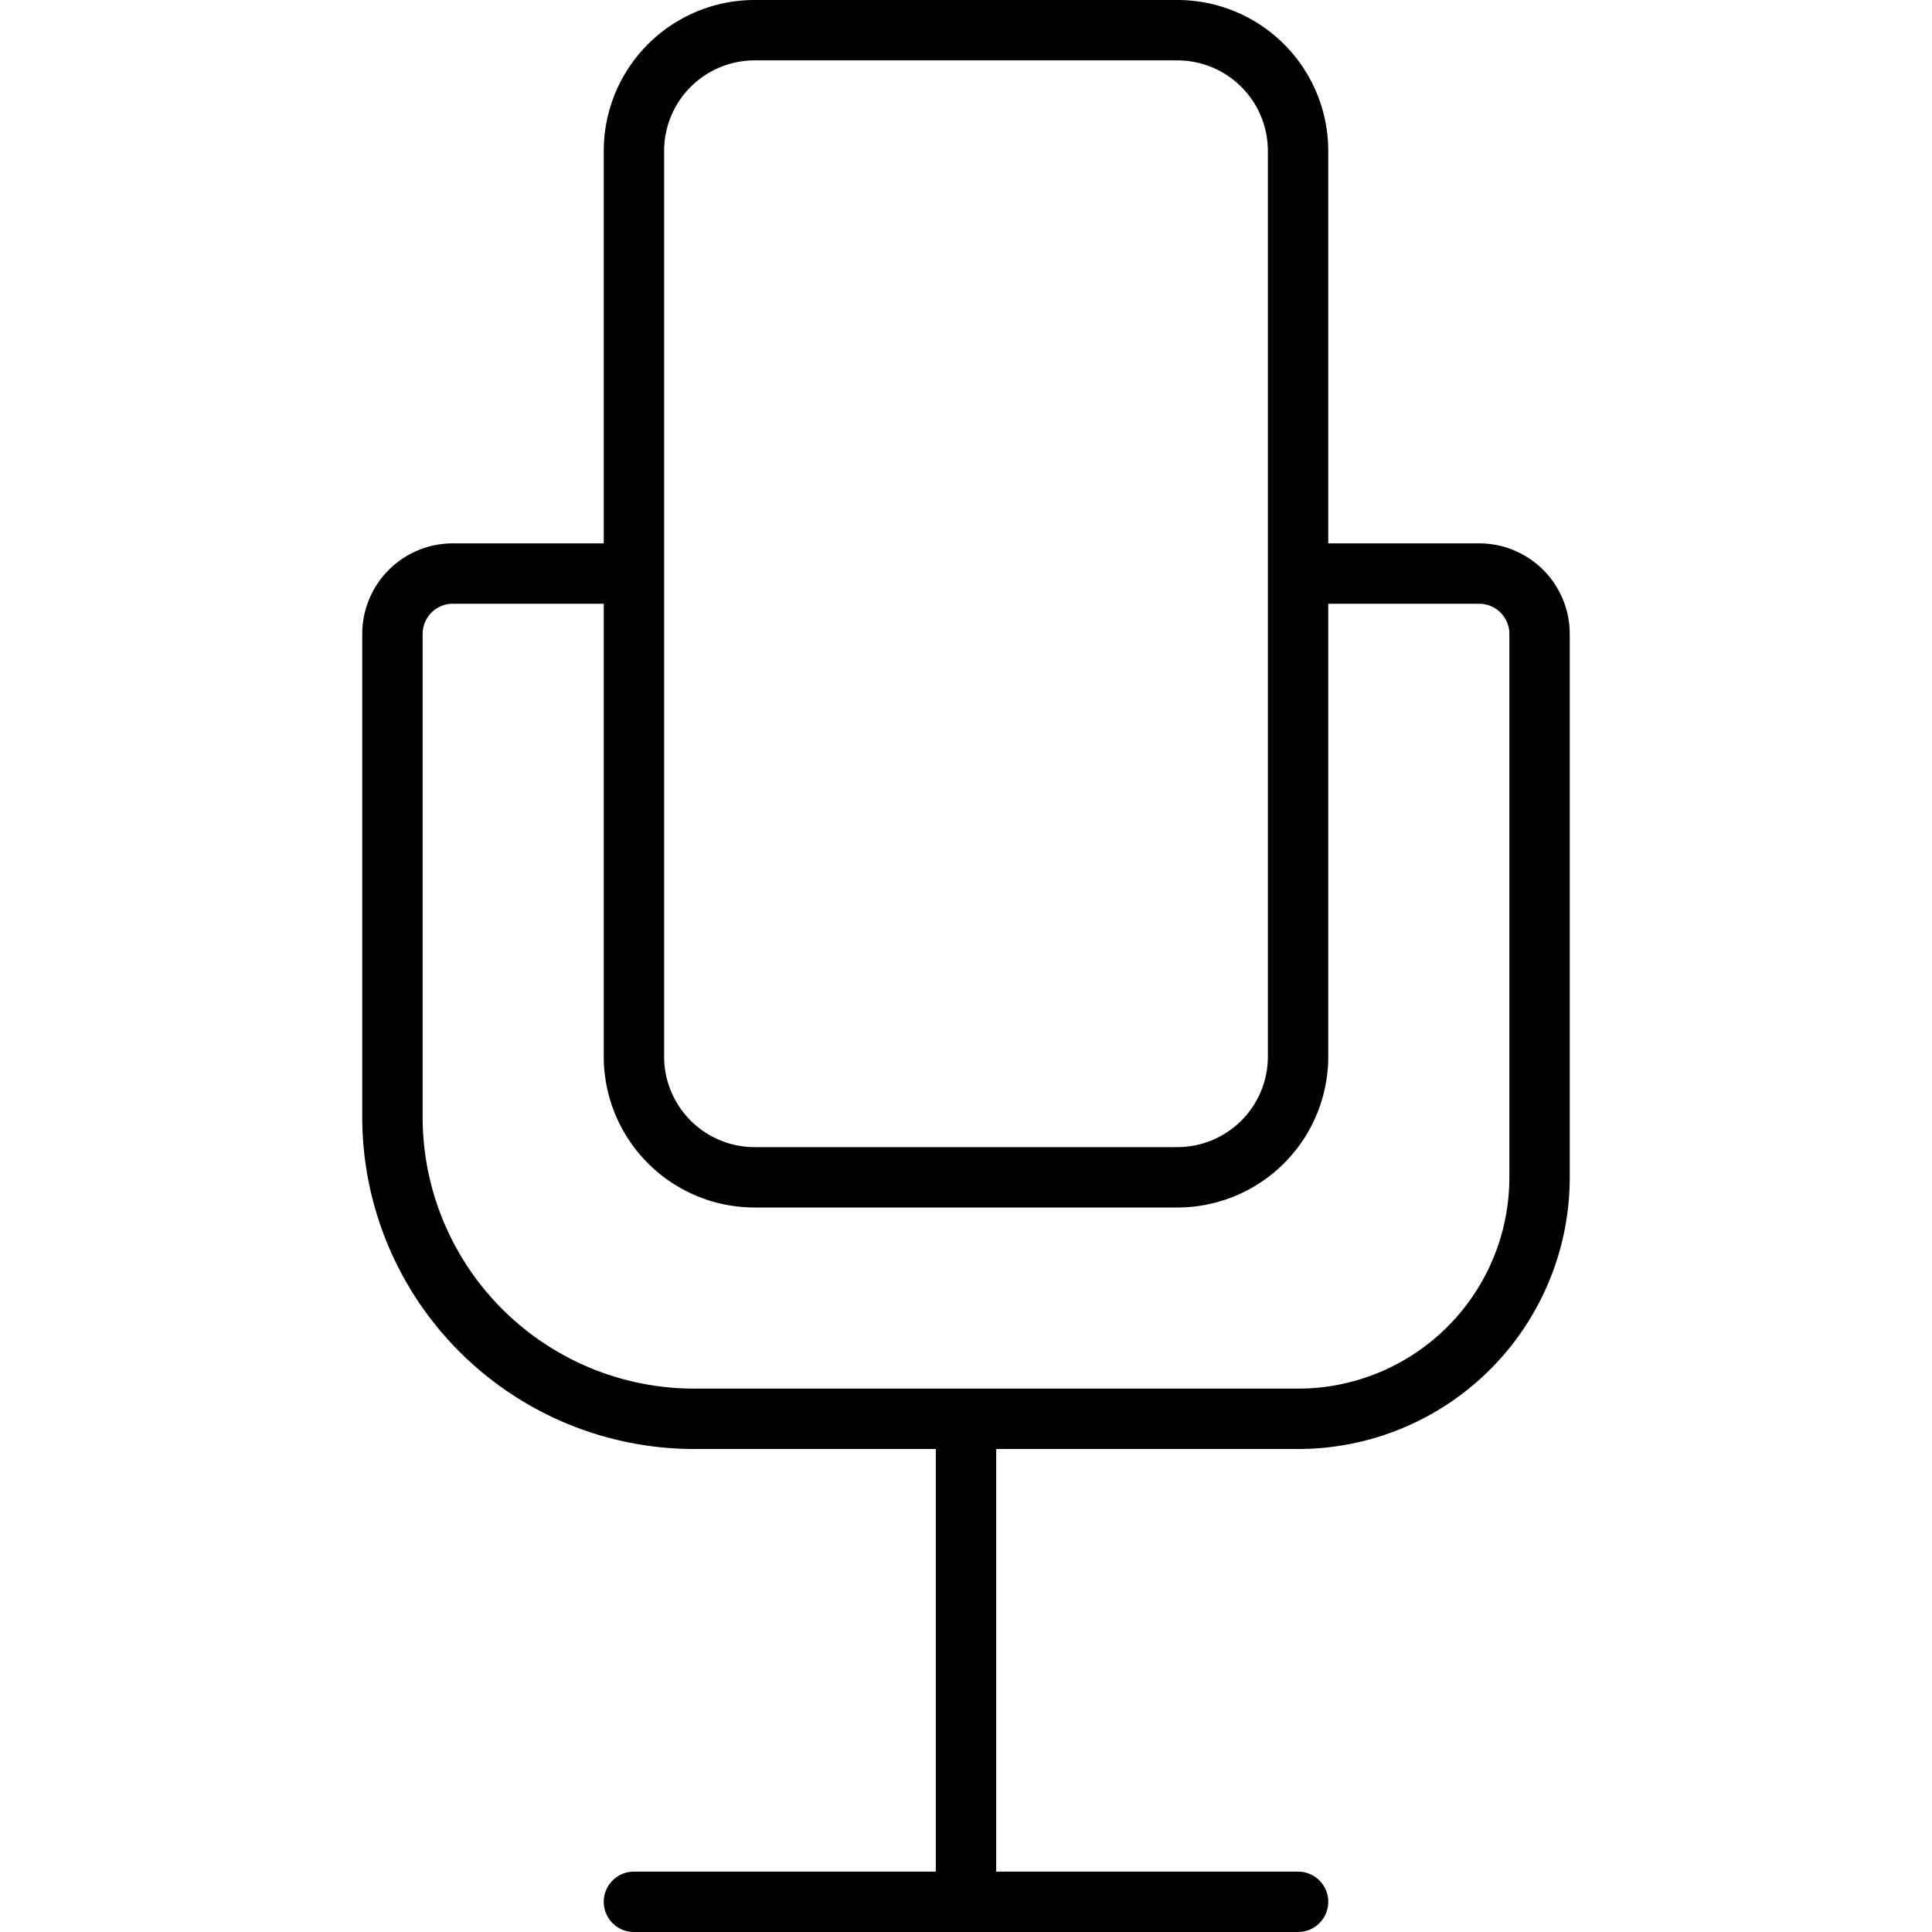
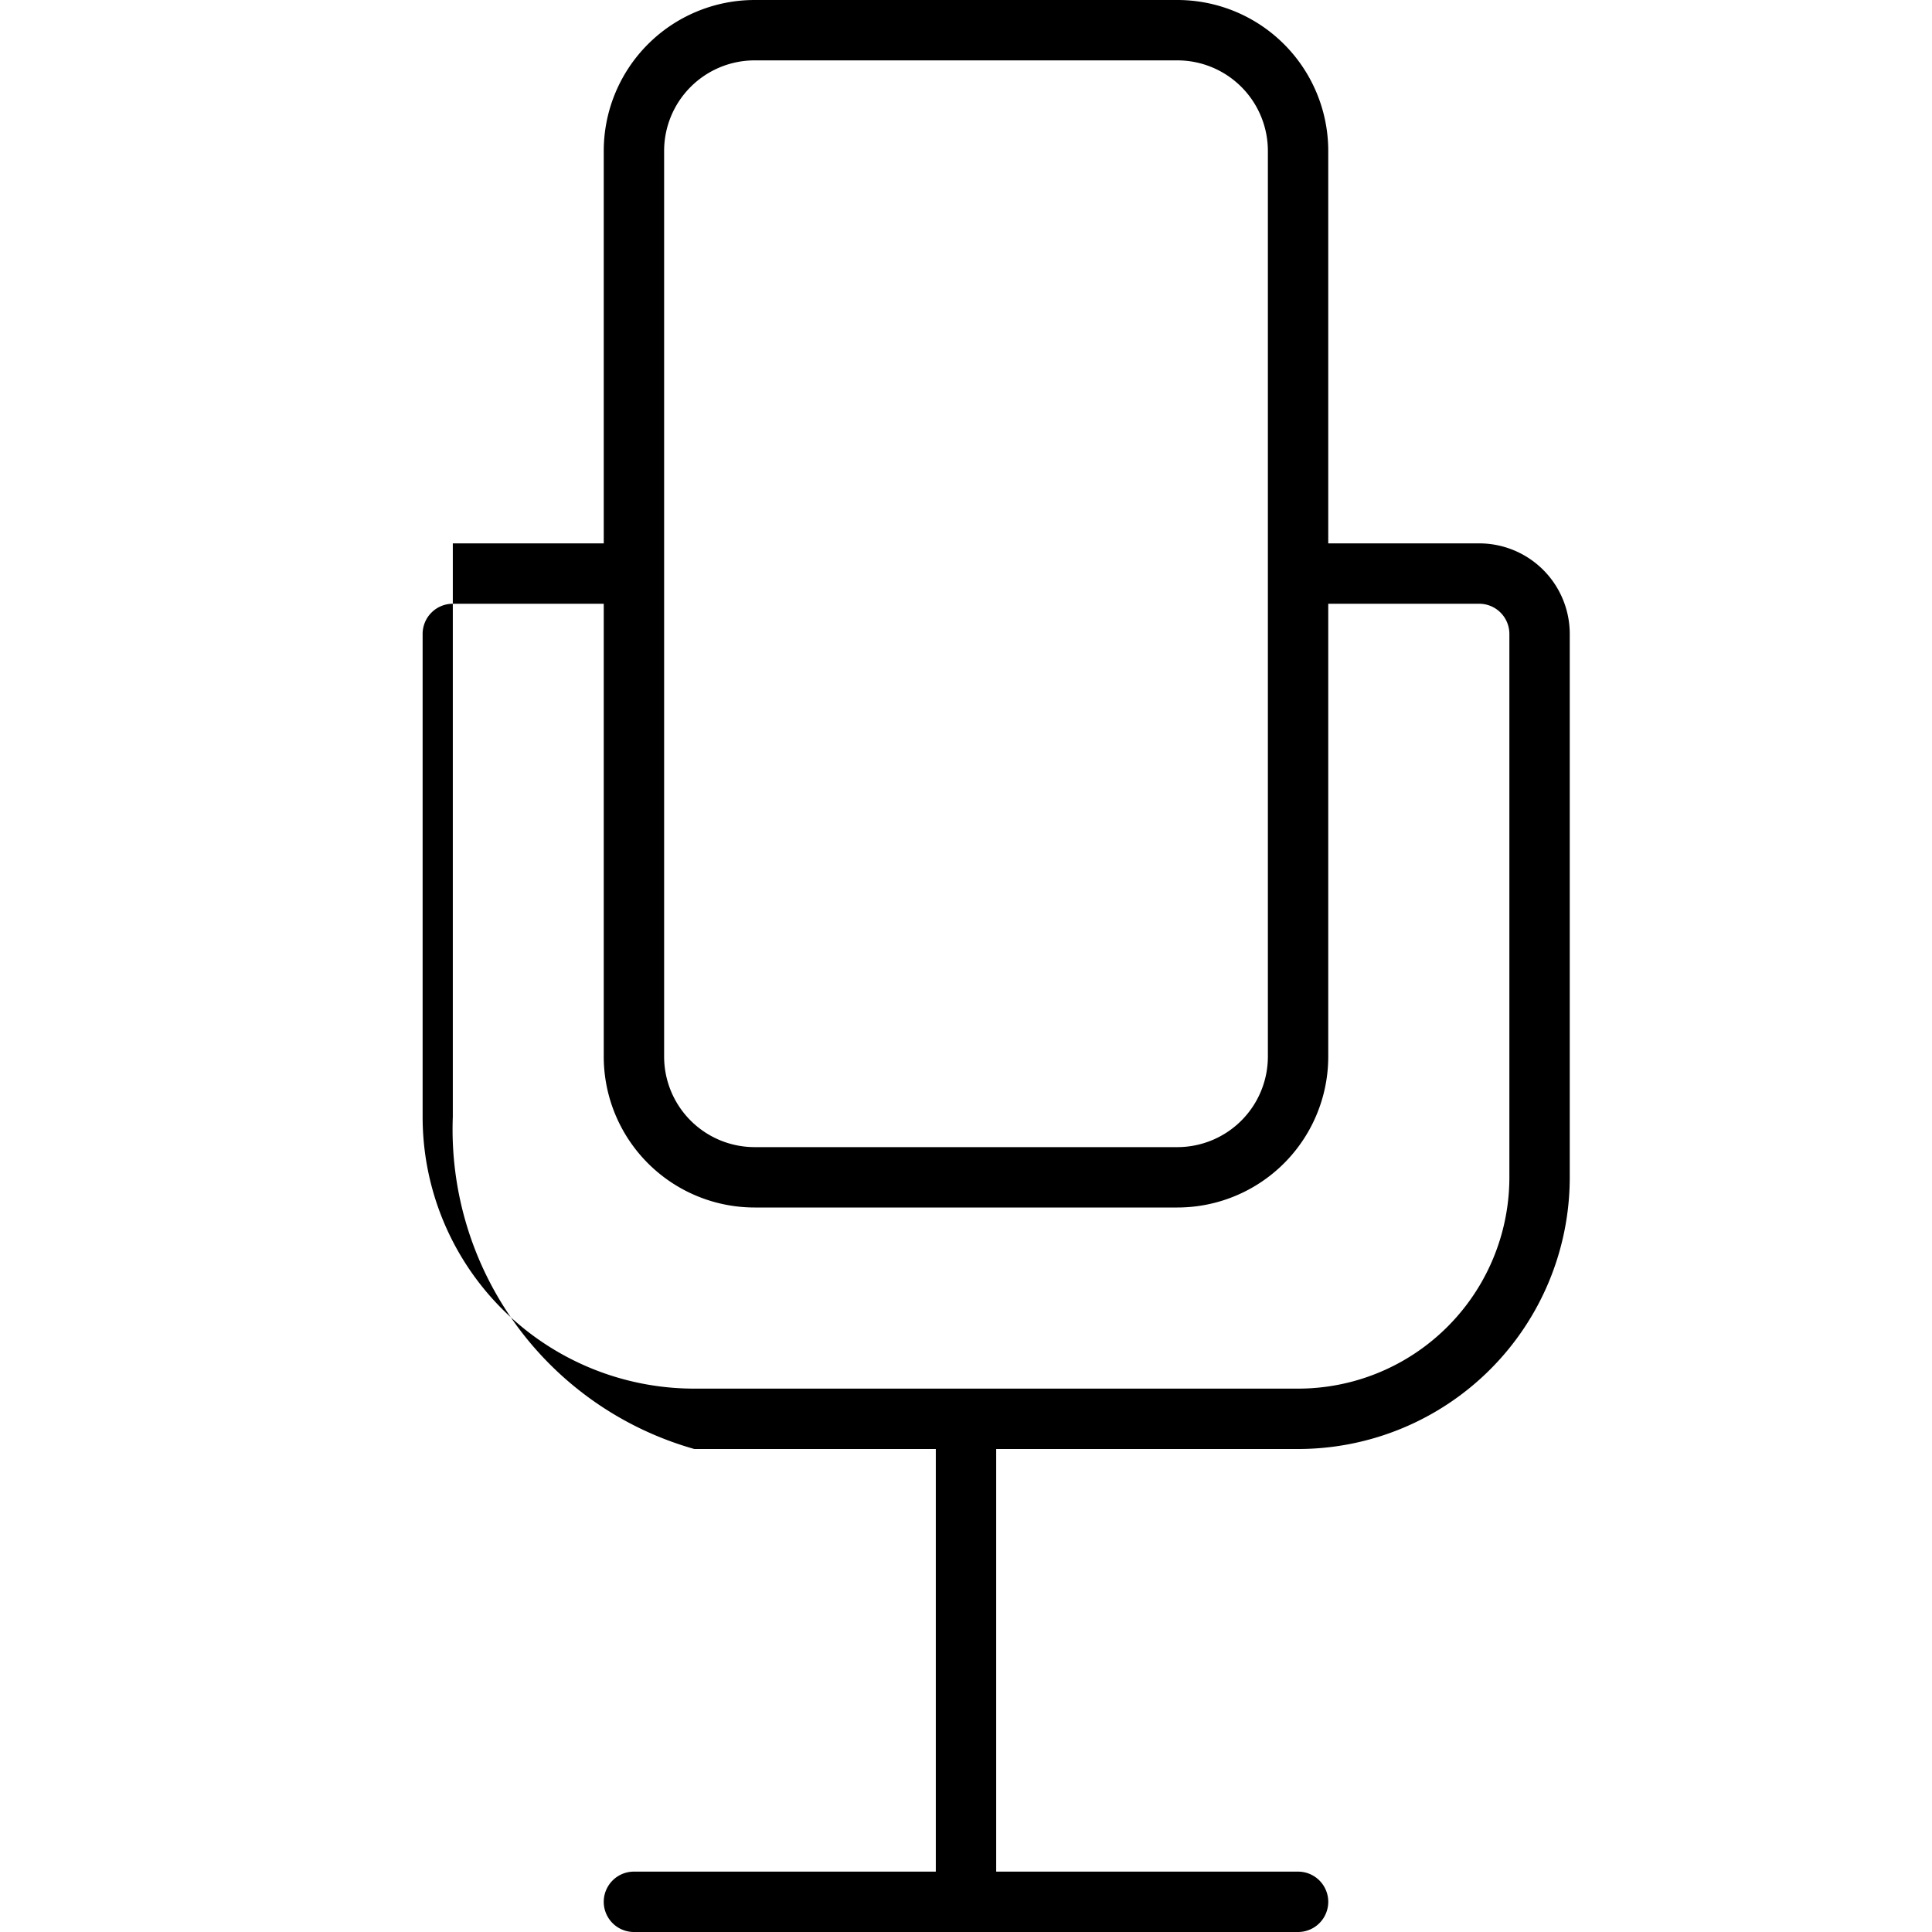
<svg xmlns="http://www.w3.org/2000/svg" viewBox="0 0 64 64">
  <defs>
    <style>.cls-1{fill:none;}</style>
  </defs>
  <g id="Layer_2" data-name="Layer 2">
    <g id="Recording_studio" data-name="Recording studio">
      <g id="Recording_studio-2" data-name="Recording studio">
-         <rect id="substrate" class="cls-1" width="64" height="64" />
-         <path id="Recording_studio-3" data-name="Recording studio" d="M49,18H44V5a5,5,0,0,0-5-5H25a5,5,0,0,0-5,5V18H15a3,3,0,0,0-3,3V37A11,11,0,0,0,23,48h8V62H21a1,1,0,0,0,0,2H43a1,1,0,0,0,0-2H33V48H43a9,9,0,0,0,9-9V21A3,3,0,0,0,49,18ZM22,5a3,3,0,0,1,3-3H39a3,3,0,0,1,3,3V35a3,3,0,0,1-3,3H25a3,3,0,0,1-3-3ZM50,39a7,7,0,0,1-7,7H23a9,9,0,0,1-9-9V21a1,1,0,0,1,1-1h5V35a5,5,0,0,0,5,5H39a5,5,0,0,0,5-5V20h5a1,1,0,0,1,1,1Z" />
+         <path id="Recording_studio-3" data-name="Recording studio" d="M49,18H44V5a5,5,0,0,0-5-5H25a5,5,0,0,0-5,5V18H15V37A11,11,0,0,0,23,48h8V62H21a1,1,0,0,0,0,2H43a1,1,0,0,0,0-2H33V48H43a9,9,0,0,0,9-9V21A3,3,0,0,0,49,18ZM22,5a3,3,0,0,1,3-3H39a3,3,0,0,1,3,3V35a3,3,0,0,1-3,3H25a3,3,0,0,1-3-3ZM50,39a7,7,0,0,1-7,7H23a9,9,0,0,1-9-9V21a1,1,0,0,1,1-1h5V35a5,5,0,0,0,5,5H39a5,5,0,0,0,5-5V20h5a1,1,0,0,1,1,1Z" />
      </g>
    </g>
  </g>
</svg>